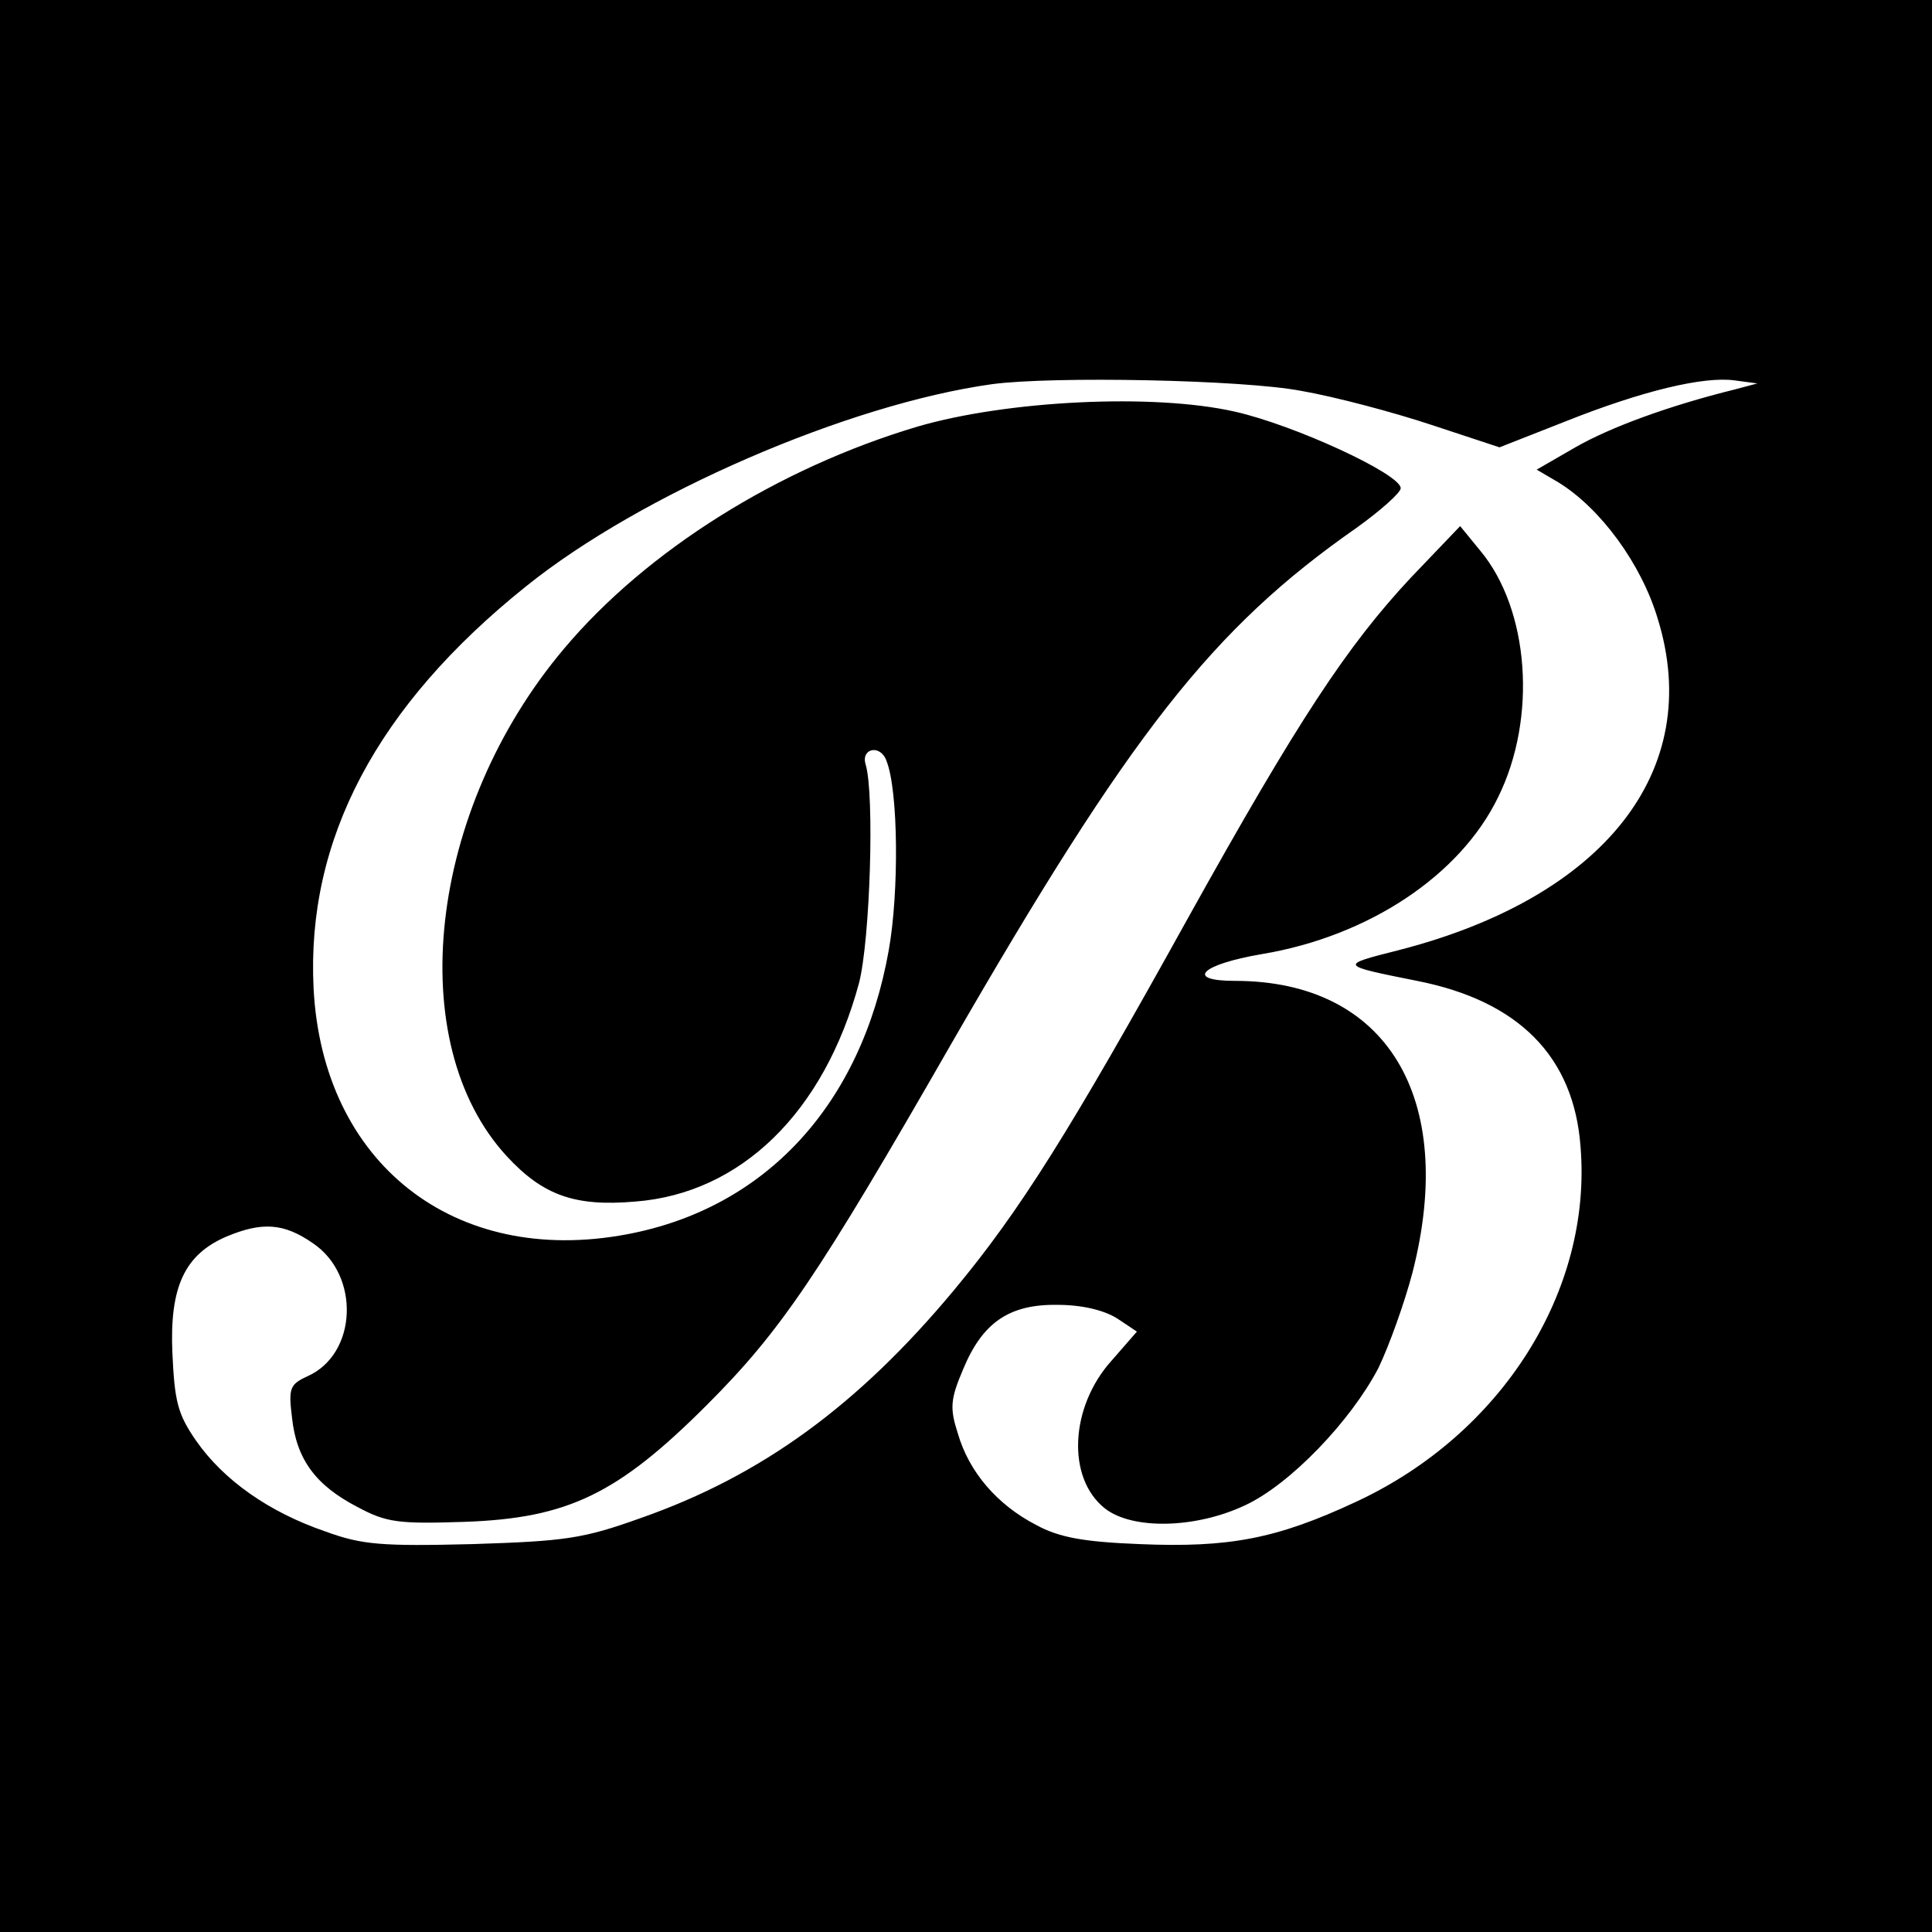
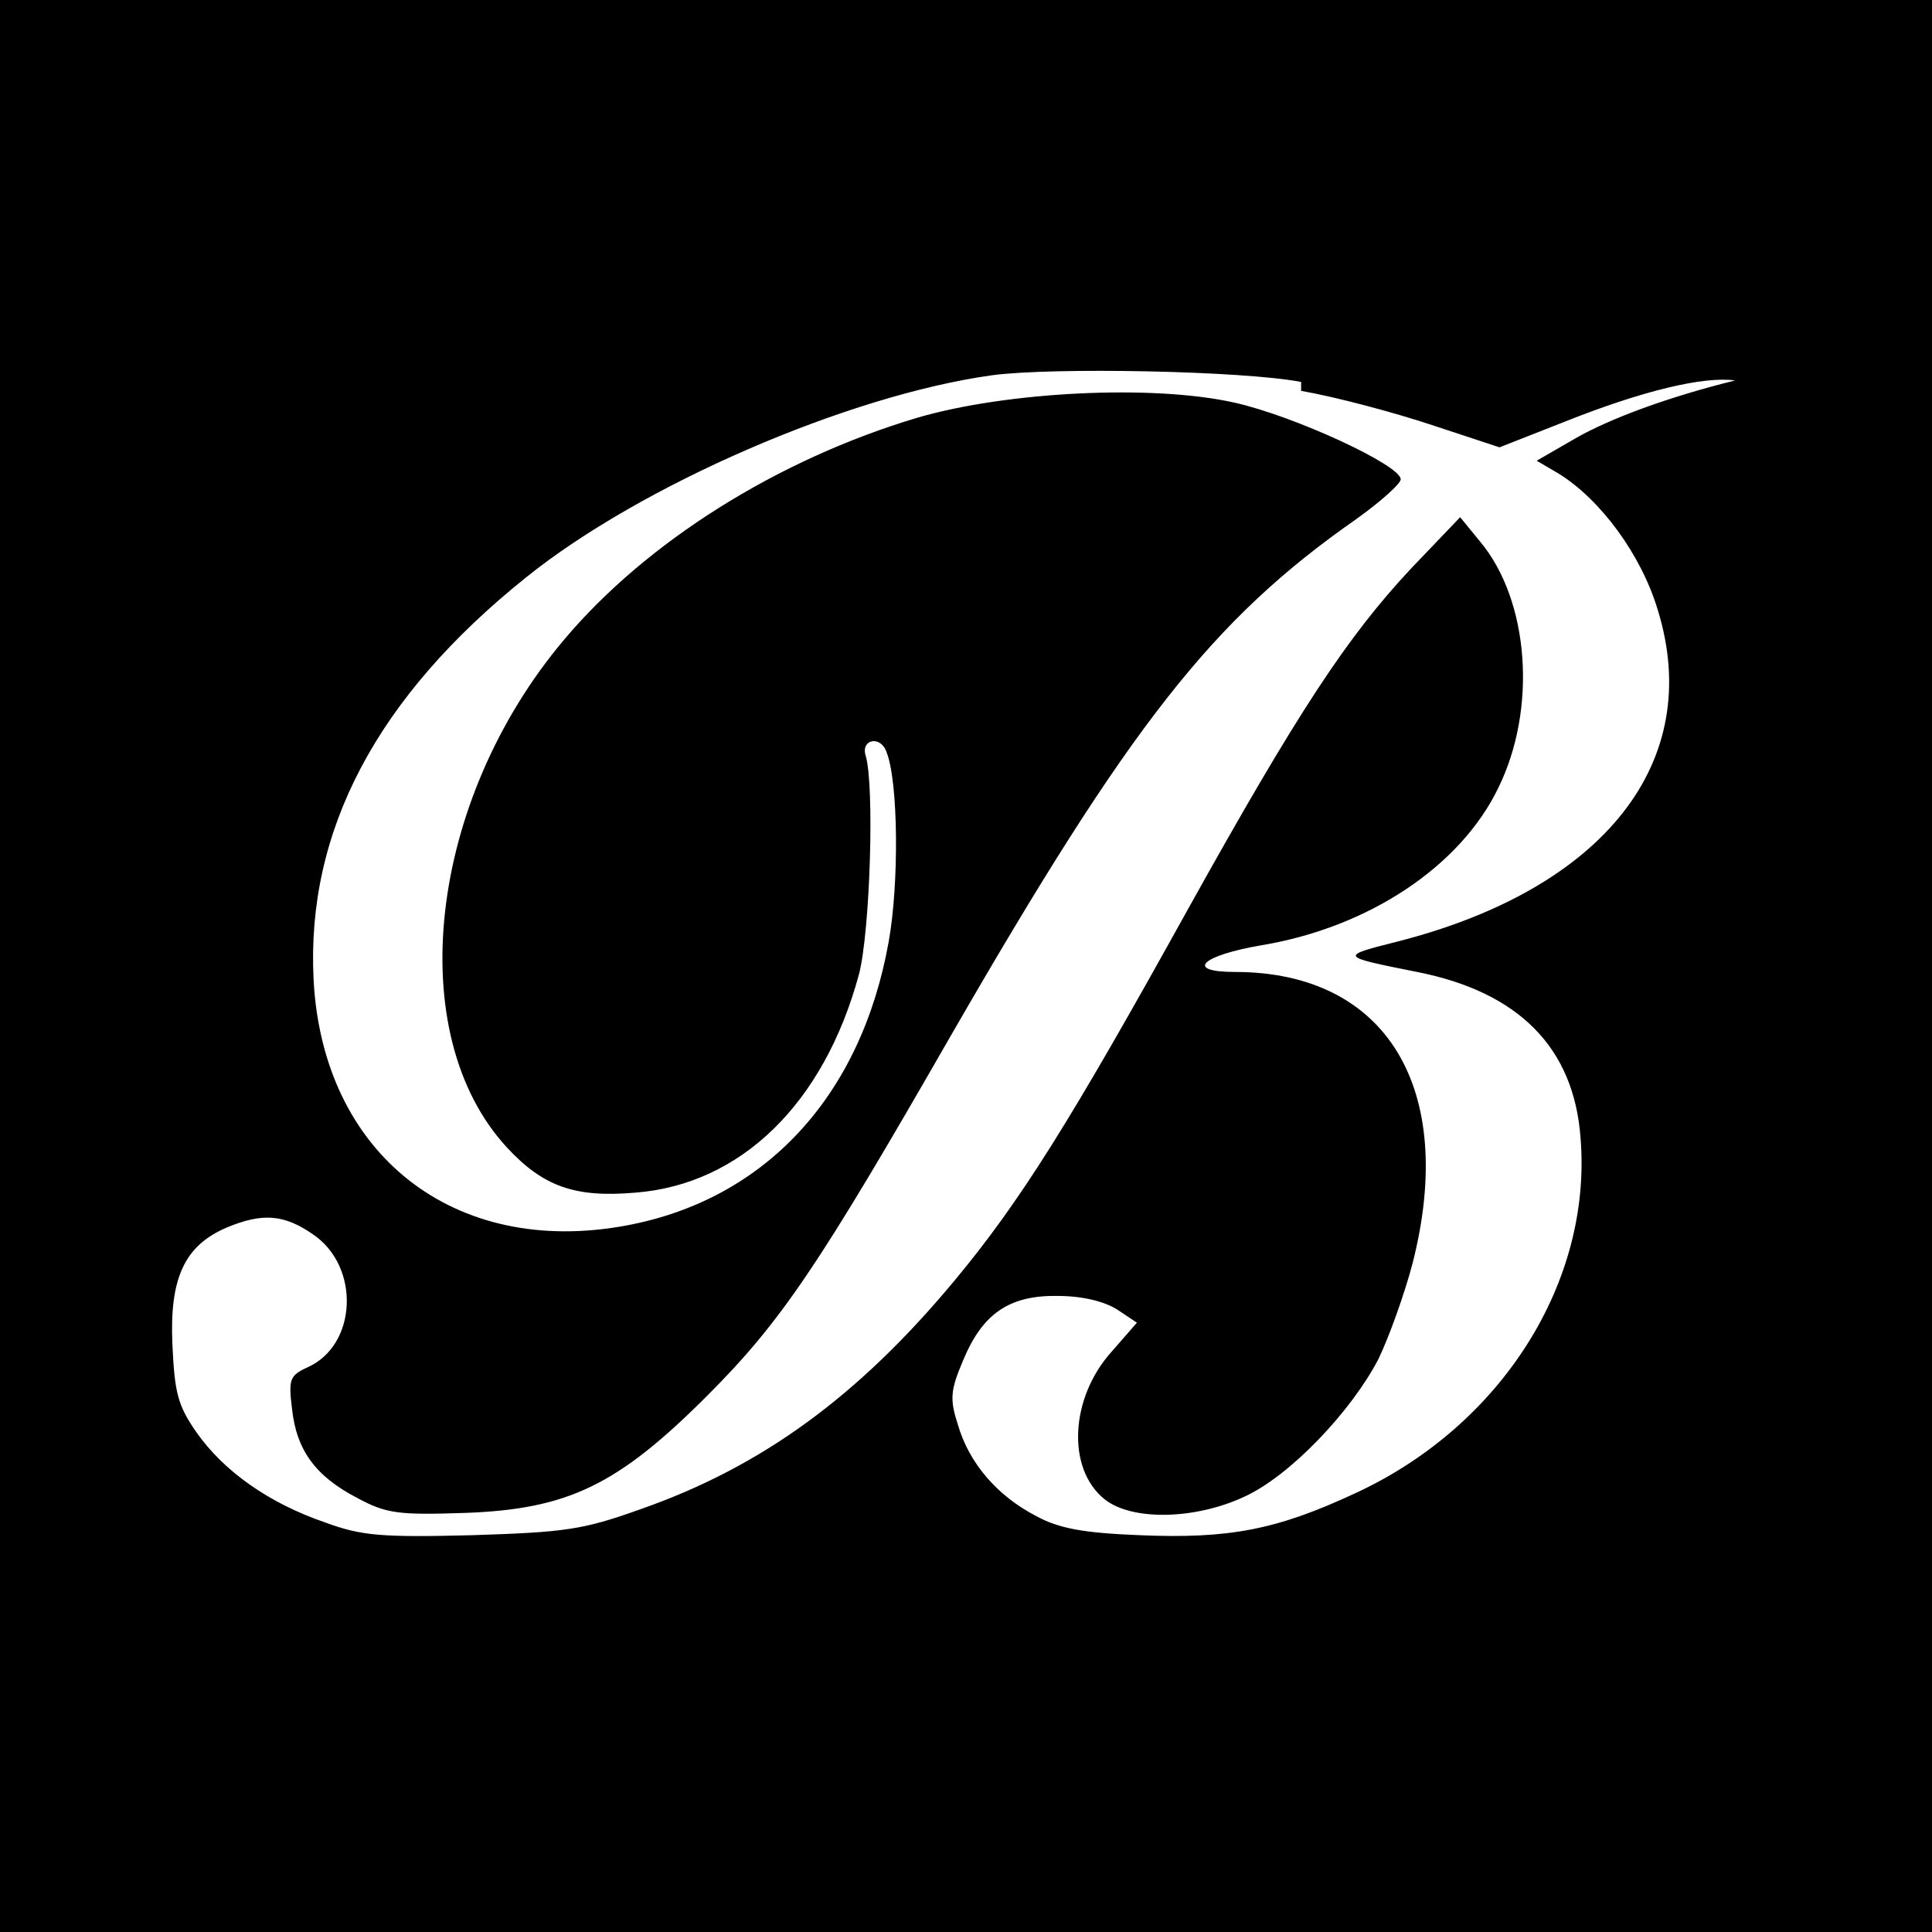
<svg xmlns="http://www.w3.org/2000/svg" version="1.0" width="260pt" height="260pt" viewBox="0 0 260 260" preserveAspectRatio="xMidYMid meet">
  <g transform="translate(0,260) scale(0.1,-0.1)" fill="#000000" stroke="none">
-     <path d="M0 1300 l0 -1300 1300 0 1300 0 0 1300 0 1300 -1300 0 -1300 0 0 -1300z m1751 774 c46 -8 125 -29 176 -46 l91 -30 89 35 c103 41 186 61 228 55 l30 -4 -30 -8 c-89 -22 -168 -51 -215 -78 l-52 -30 29 -17 c57 -35 112 -110 134 -184 63 -204 -72 -375 -350 -446 -79 -20 -79 -20 26 -41 137 -27 211 -102 220 -223 16 -194 -106 -387 -302 -478 -107 -50 -171 -62 -291 -57 -76 3 -109 9 -140 26 -52 27 -90 71 -105 123 -11 34 -10 46 7 86 26 63 62 88 127 87 33 0 62 -7 80 -18 l27 -18 -34 -39 c-56 -62 -61 -158 -9 -199 37 -29 122 -27 188 4 61 28 143 114 180 185 14 29 35 87 46 129 60 235 -35 392 -239 392 -68 0 -46 22 36 36 144 24 267 106 318 211 53 107 42 253 -24 332 l-27 33 -66 -69 c-86 -92 -152 -192 -300 -458 -159 -287 -226 -394 -315 -501 -129 -155 -259 -250 -422 -307 -78 -28 -102 -31 -227 -35 -121 -3 -148 -1 -197 17 -76 26 -137 69 -174 122 -25 36 -29 53 -32 118 -4 90 17 133 73 157 48 20 77 18 116 -9 64 -43 60 -149 -7 -179 -24 -11 -26 -16 -21 -56 6 -56 32 -91 88 -120 39 -21 55 -23 145 -20 138 5 205 37 325 157 100 100 150 174 329 486 241 418 351 559 546 695 32 23 59 47 59 53 0 19 -143 85 -223 103 -110 25 -307 15 -427 -20 -188 -56 -365 -167 -476 -299 -183 -217 -218 -530 -77 -683 49 -53 92 -68 173 -61 142 11 254 120 301 294 15 58 21 254 9 294 -7 22 20 28 28 5 16 -40 17 -177 3 -255 -37 -208 -166 -347 -352 -382 -233 -44 -410 96 -422 331 -10 200 85 380 286 541 154 124 433 245 627 272 82 11 338 6 416 -9z" />
+     <path d="M0 1300 l0 -1300 1300 0 1300 0 0 1300 0 1300 -1300 0 -1300 0 0 -1300z m1751 774 c46 -8 125 -29 176 -46 l91 -30 89 35 c103 41 186 61 228 55 c-89 -22 -168 -51 -215 -78 l-52 -30 29 -17 c57 -35 112 -110 134 -184 63 -204 -72 -375 -350 -446 -79 -20 -79 -20 26 -41 137 -27 211 -102 220 -223 16 -194 -106 -387 -302 -478 -107 -50 -171 -62 -291 -57 -76 3 -109 9 -140 26 -52 27 -90 71 -105 123 -11 34 -10 46 7 86 26 63 62 88 127 87 33 0 62 -7 80 -18 l27 -18 -34 -39 c-56 -62 -61 -158 -9 -199 37 -29 122 -27 188 4 61 28 143 114 180 185 14 29 35 87 46 129 60 235 -35 392 -239 392 -68 0 -46 22 36 36 144 24 267 106 318 211 53 107 42 253 -24 332 l-27 33 -66 -69 c-86 -92 -152 -192 -300 -458 -159 -287 -226 -394 -315 -501 -129 -155 -259 -250 -422 -307 -78 -28 -102 -31 -227 -35 -121 -3 -148 -1 -197 17 -76 26 -137 69 -174 122 -25 36 -29 53 -32 118 -4 90 17 133 73 157 48 20 77 18 116 -9 64 -43 60 -149 -7 -179 -24 -11 -26 -16 -21 -56 6 -56 32 -91 88 -120 39 -21 55 -23 145 -20 138 5 205 37 325 157 100 100 150 174 329 486 241 418 351 559 546 695 32 23 59 47 59 53 0 19 -143 85 -223 103 -110 25 -307 15 -427 -20 -188 -56 -365 -167 -476 -299 -183 -217 -218 -530 -77 -683 49 -53 92 -68 173 -61 142 11 254 120 301 294 15 58 21 254 9 294 -7 22 20 28 28 5 16 -40 17 -177 3 -255 -37 -208 -166 -347 -352 -382 -233 -44 -410 96 -422 331 -10 200 85 380 286 541 154 124 433 245 627 272 82 11 338 6 416 -9z" />
  </g>
</svg>